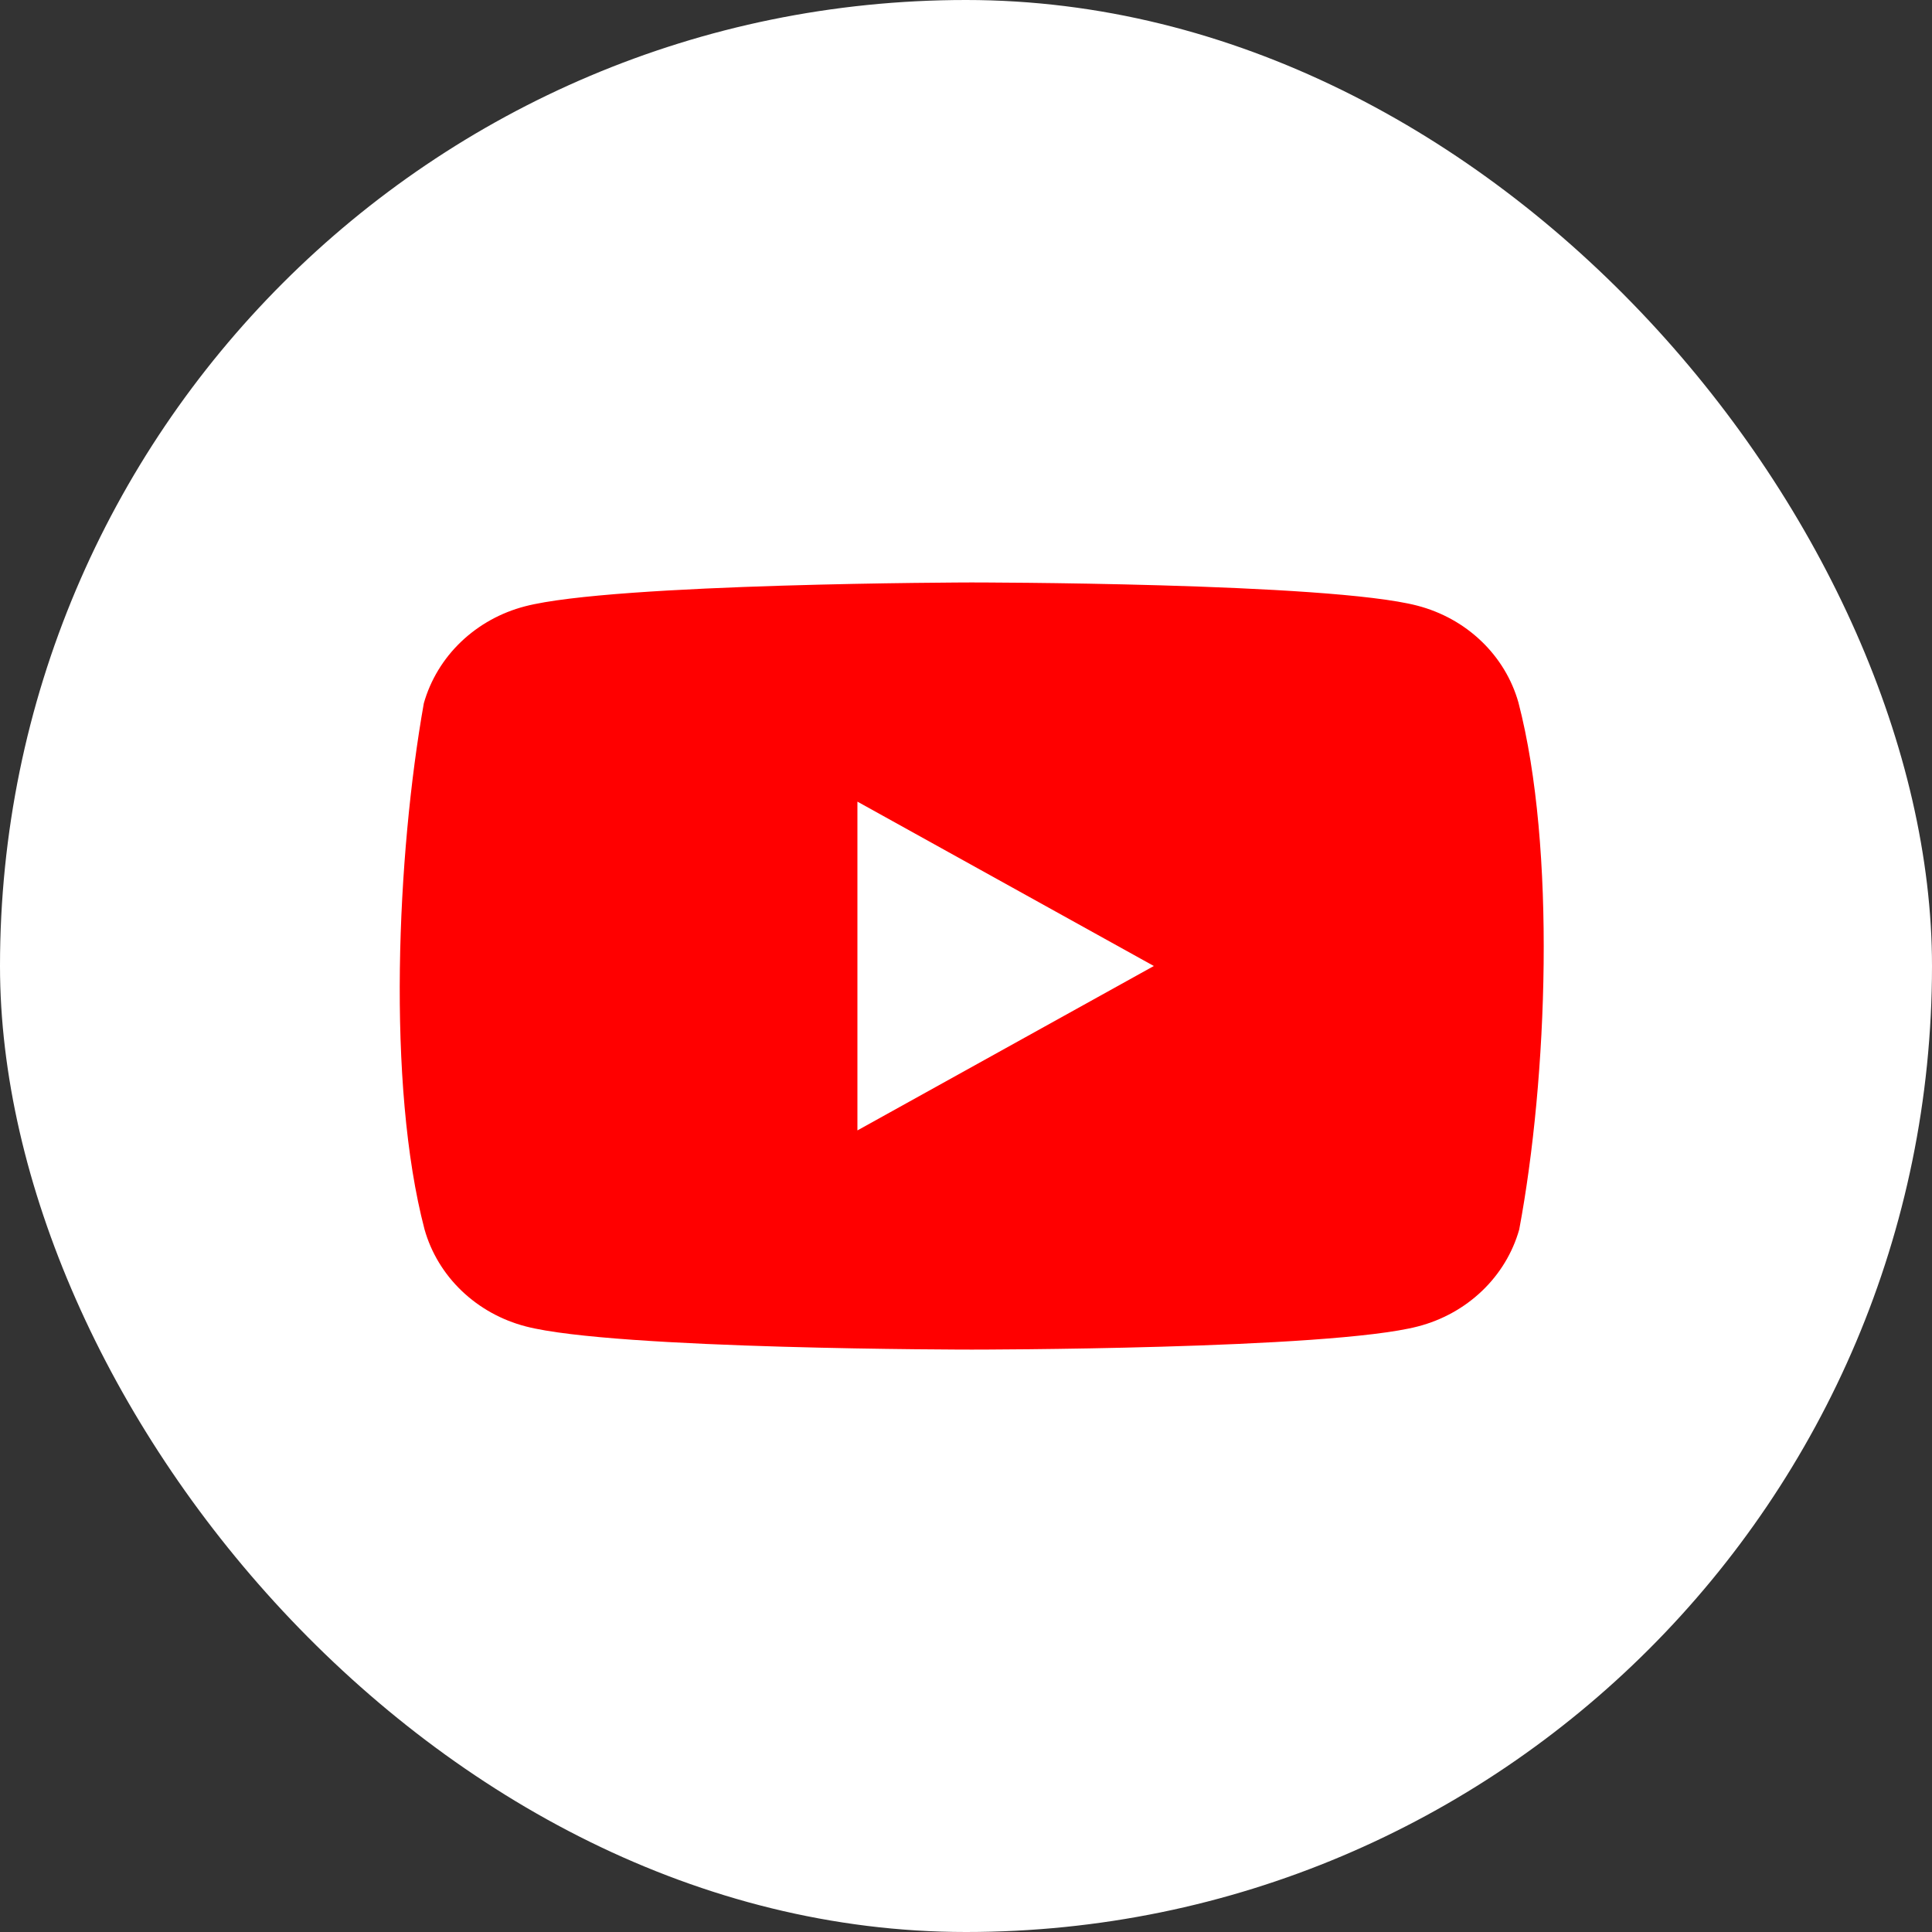
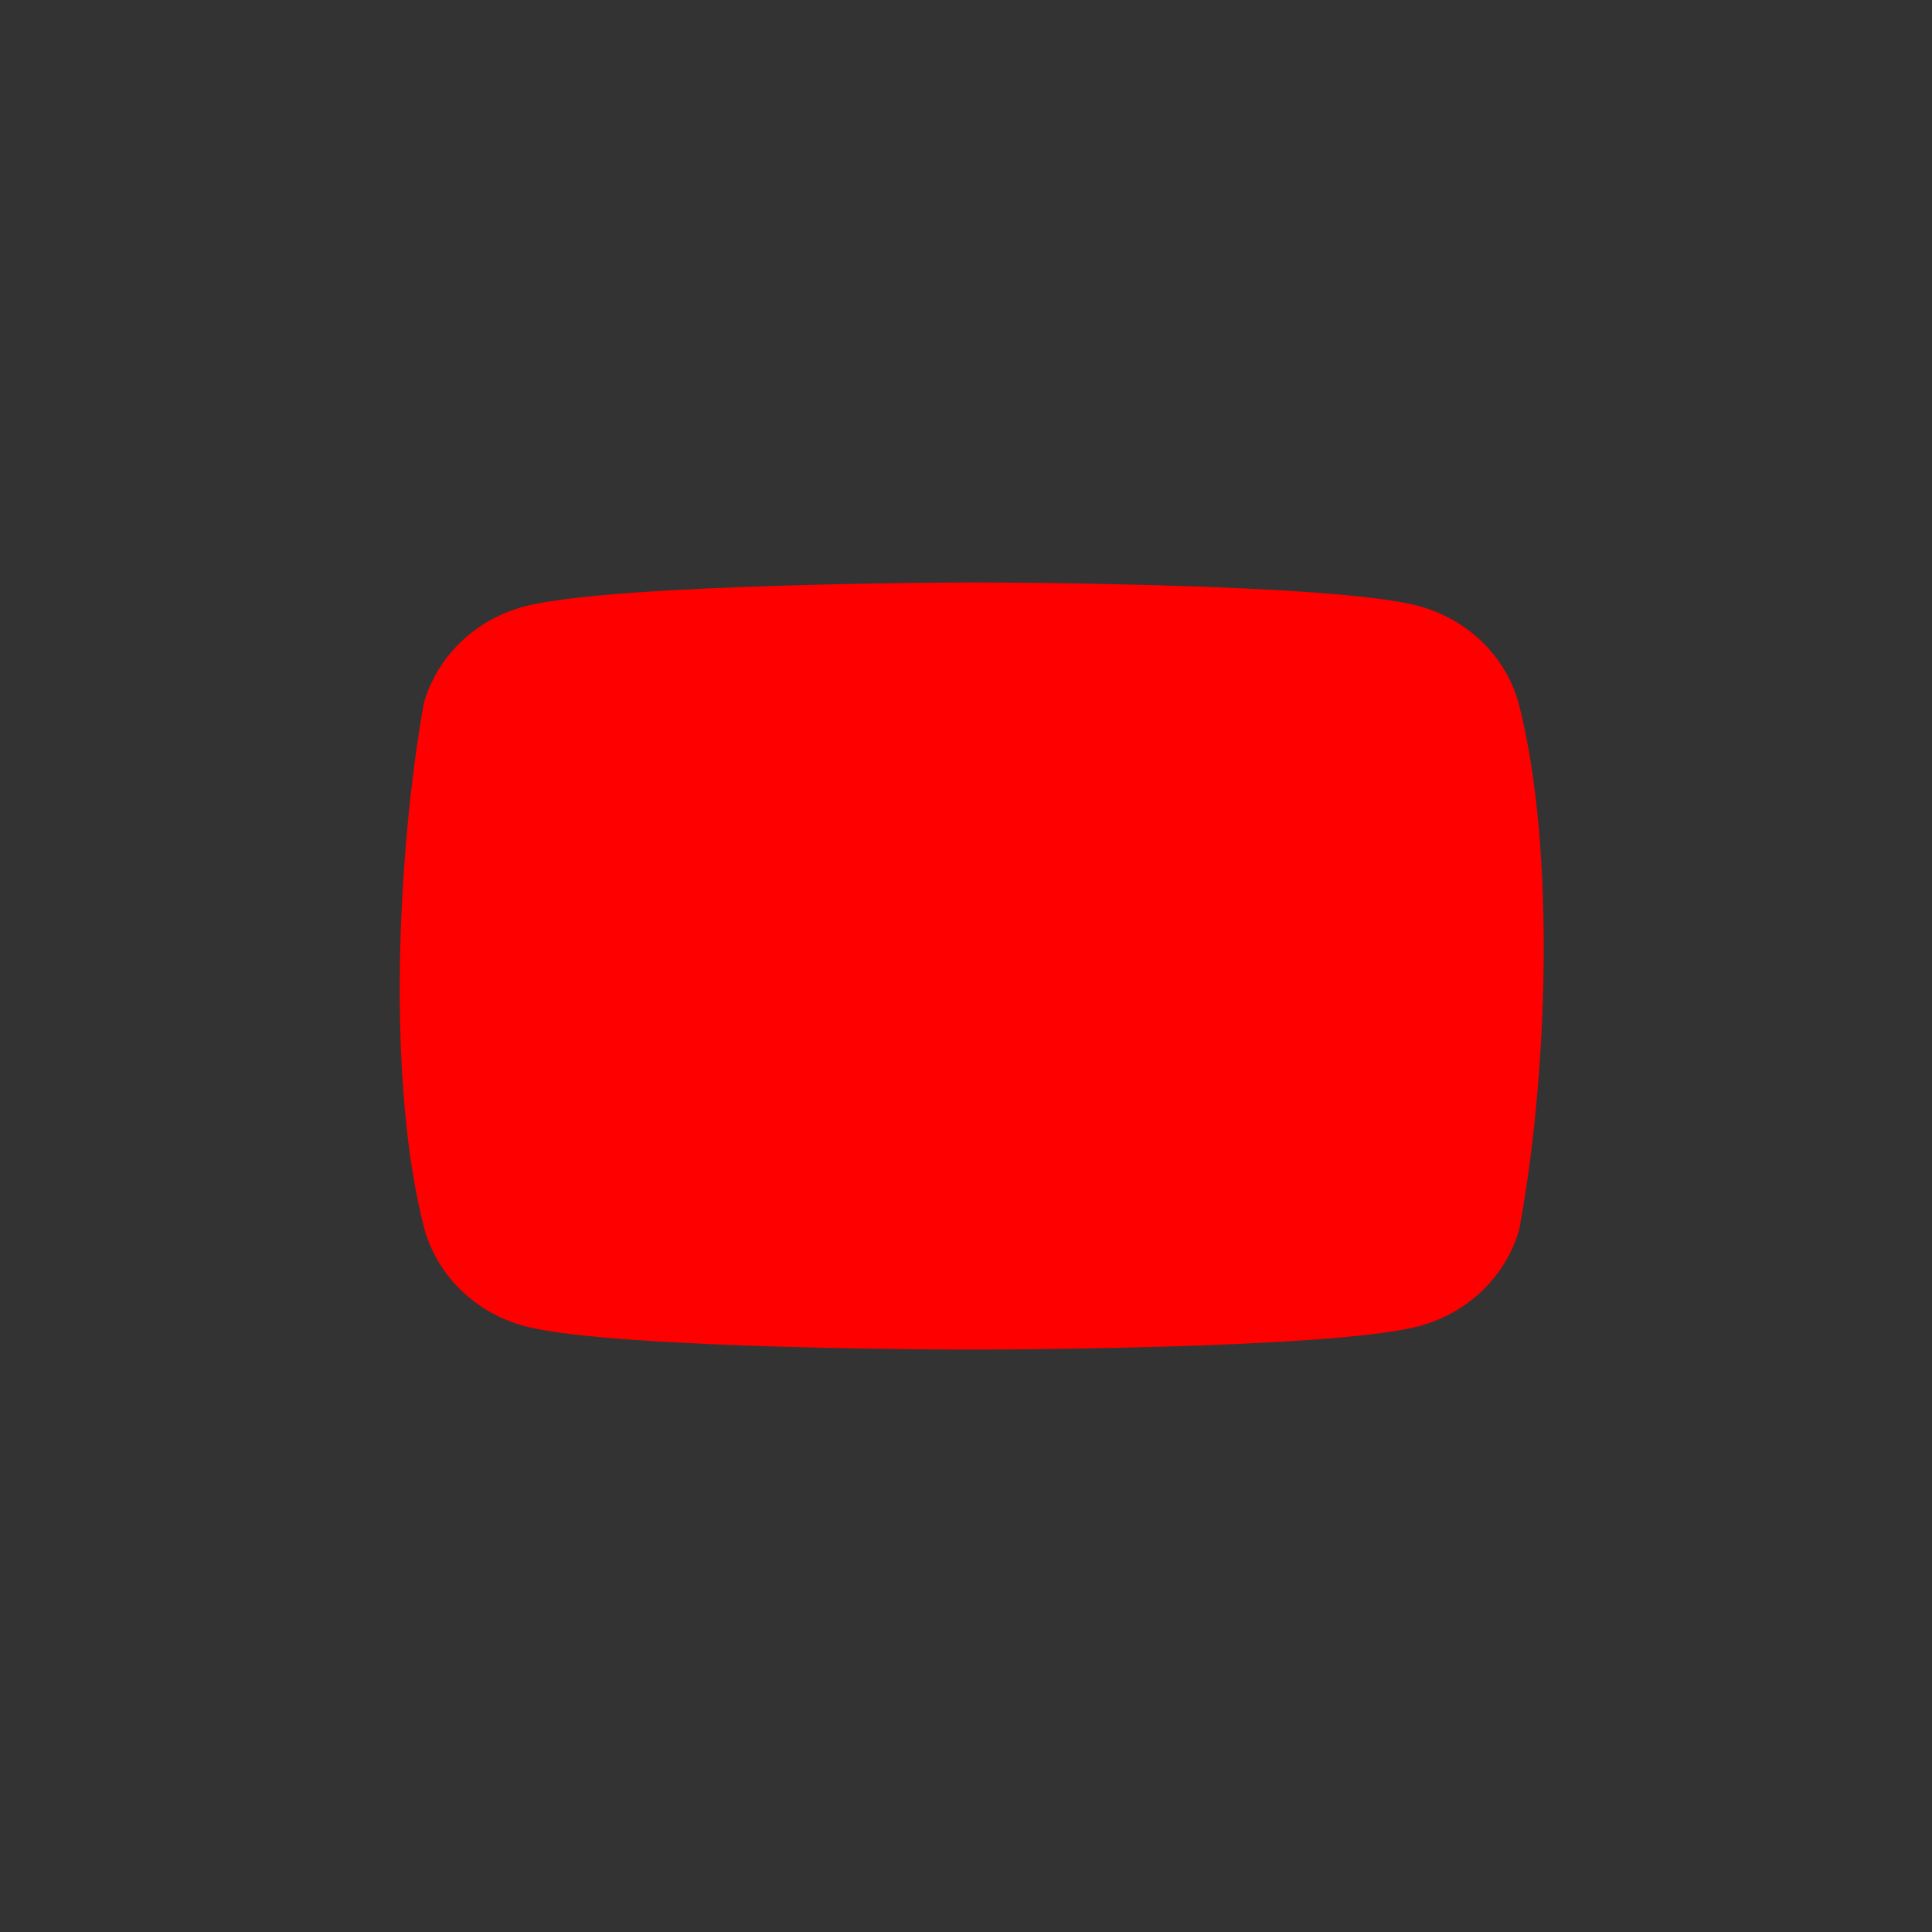
<svg xmlns="http://www.w3.org/2000/svg" width="40" height="40" viewBox="0 0 40 40" fill="none">
  <rect x="0" y="0" width="40" height="40" fill="#333333" stroke="none" />
-   <rect width="40" height="40" rx="20" fill="white" />
  <path d="M31.438 14.546C31.302 14.065 31.038 13.627 30.67 13.275C30.302 12.922 29.844 12.669 29.342 12.539C27.504 12.059 20.107 12.059 20.107 12.059C20.107 12.059 12.709 12.073 10.871 12.553C10.369 12.683 9.912 12.937 9.544 13.289C9.176 13.641 8.911 14.08 8.775 14.56C8.219 17.688 8.003 22.453 8.79 25.455C8.926 25.936 9.191 26.374 9.559 26.726C9.927 27.078 10.384 27.332 10.886 27.462C12.725 27.942 20.122 27.942 20.122 27.942C20.122 27.942 27.519 27.942 29.357 27.462C29.859 27.332 30.317 27.078 30.685 26.726C31.053 26.374 31.318 25.936 31.454 25.455C32.04 22.323 32.221 17.561 31.438 14.546Z" fill="#FF0000" />
-   <path d="M17.752 23.404L23.889 20L17.752 16.597V23.404Z" fill="white" />
</svg>